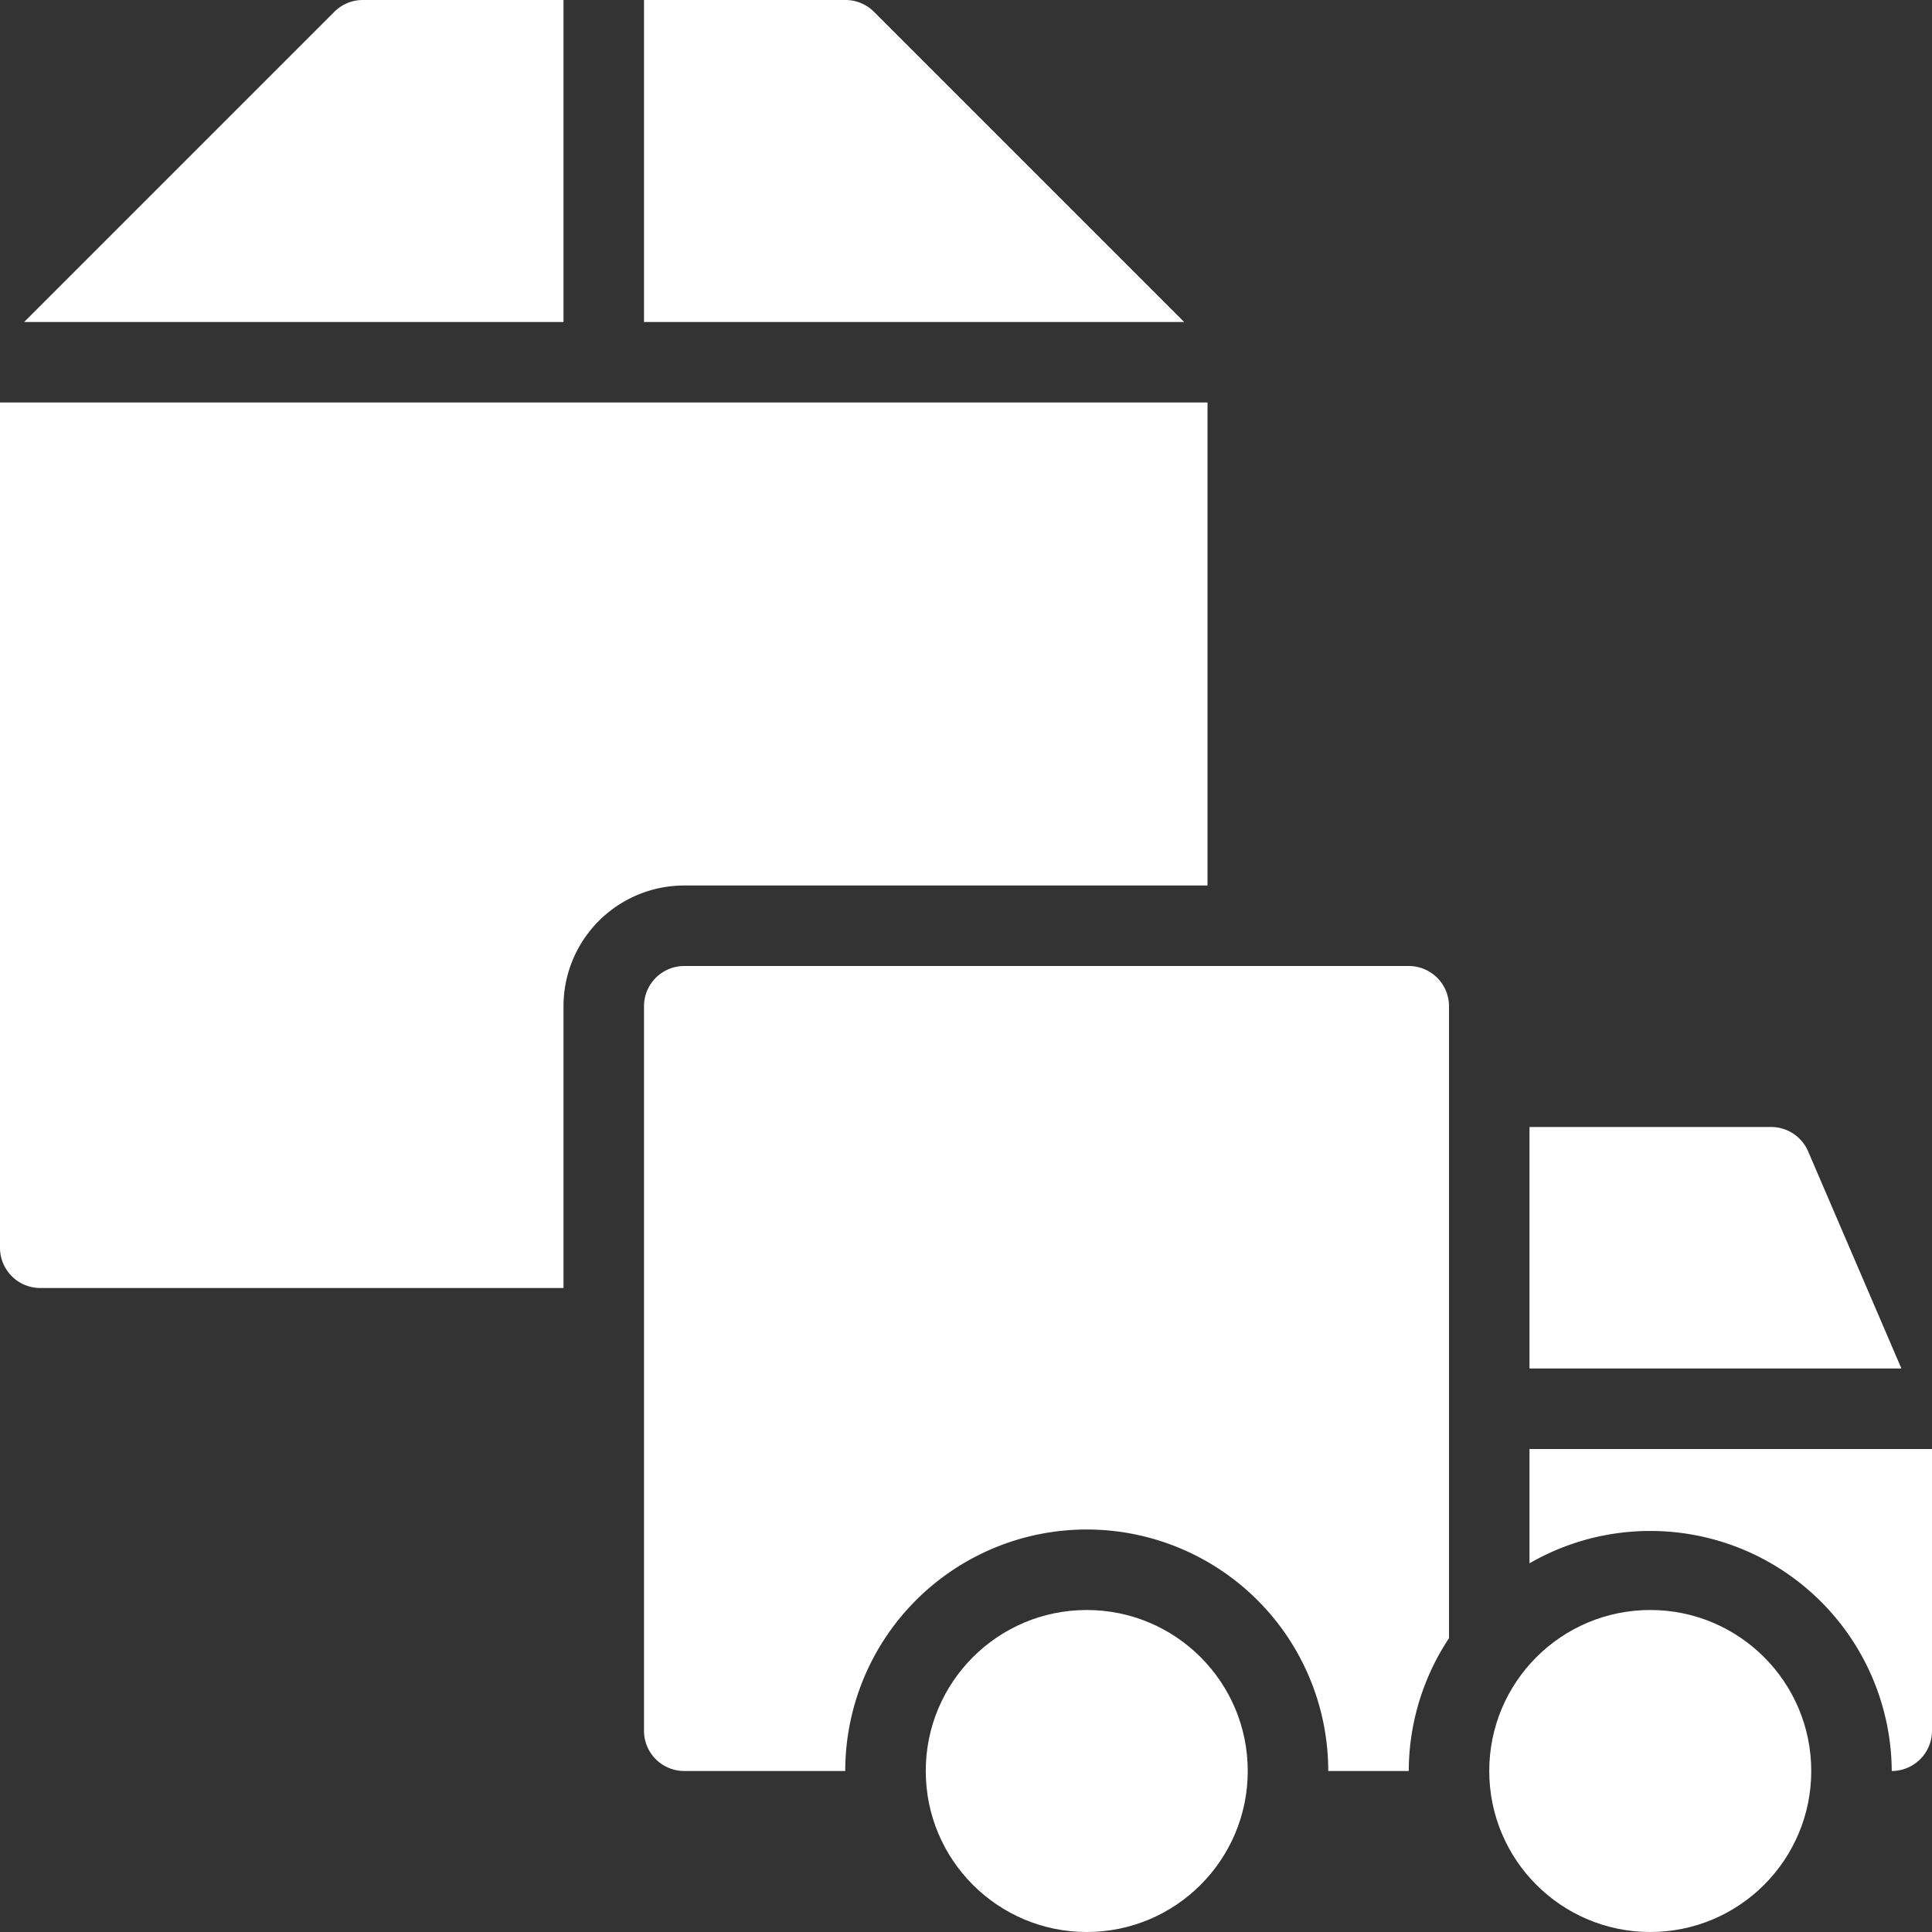
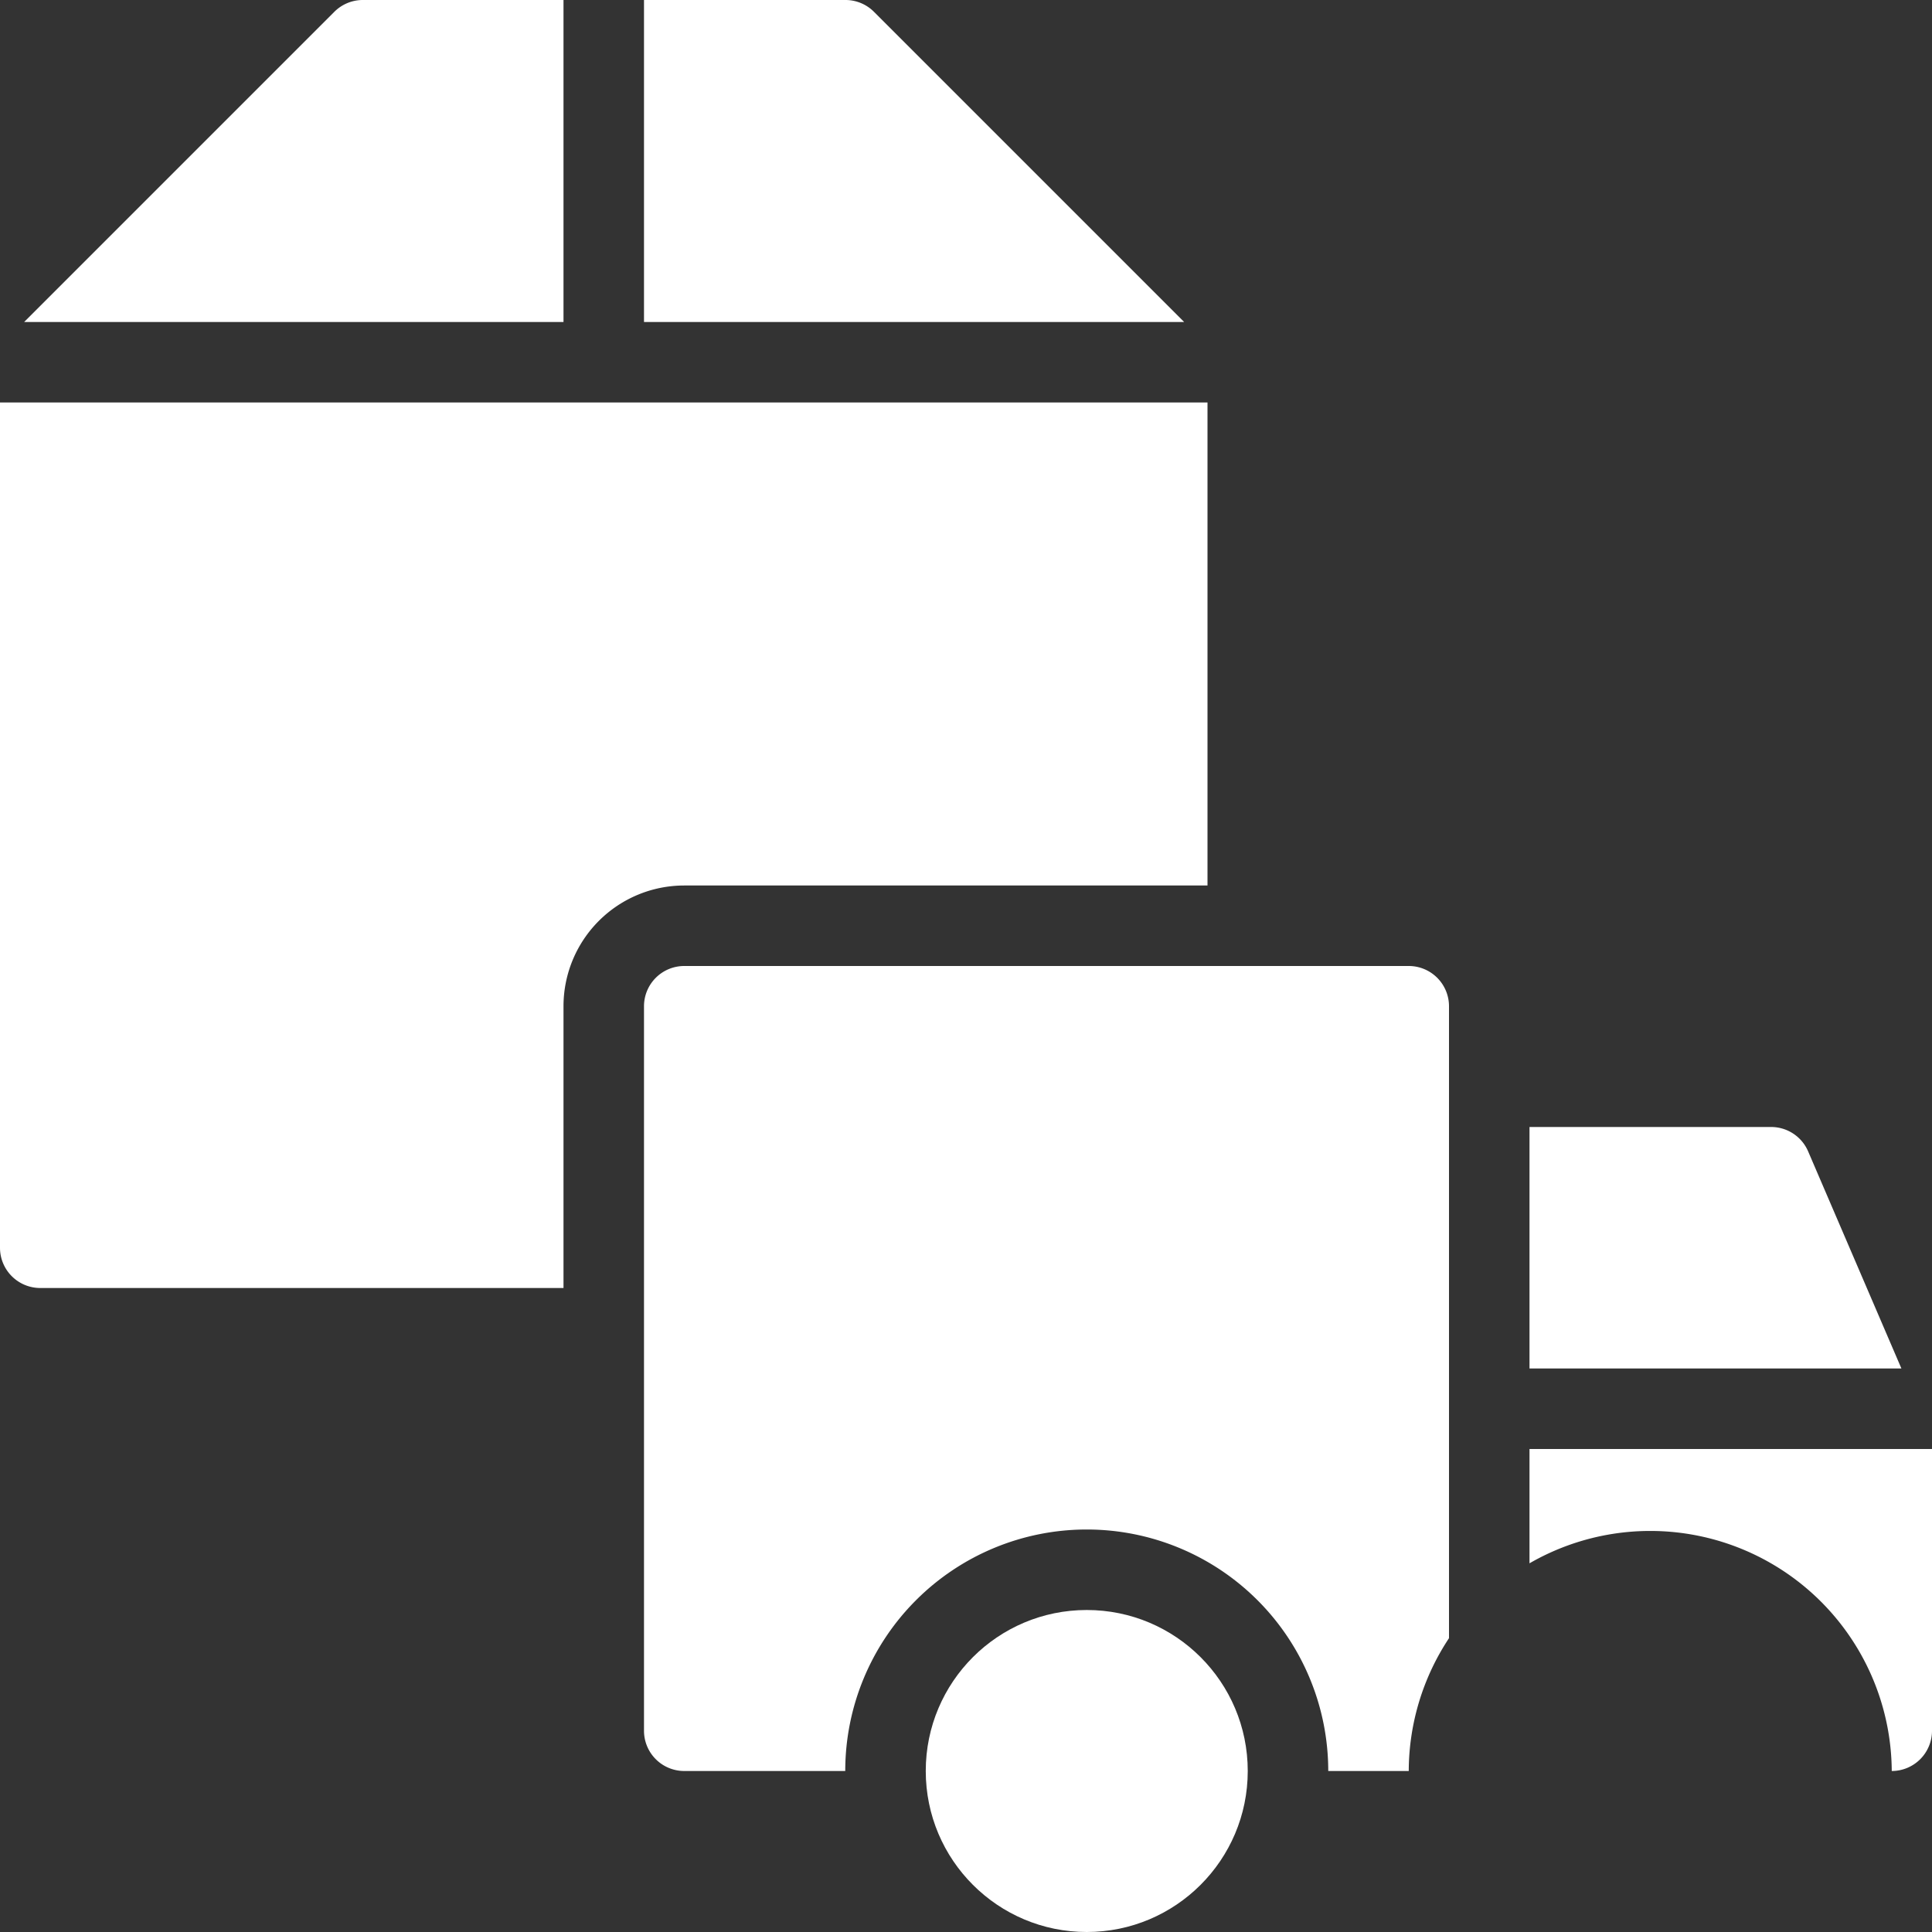
<svg xmlns="http://www.w3.org/2000/svg" id="Filled_Old_Icons" data-name="Filled Old Icons" viewBox="0 0 24 24">
  <rect x="0" y="0" width="24" height="24" fill="#333333" stroke="none" />
  <defs>
    <style>.cls-1{fill:#fff;}</style>
  </defs>
  <title>delivery icon</title>
-   <path class="cls-1" d="M848,1301v-4h-2.5a0.5,0.5,0,0,0-.35.15l-3.85,3.85H848Z" transform="translate(-841 -1297)" />
+   <path class="cls-1" d="M848,1301v-4h-2.5a0.5,0.5,0,0,0-.35.15l-3.85,3.85H848" transform="translate(-841 -1297)" />
  <path class="cls-1" d="M849,1301h6.71l-3.85-3.85a0.5,0.5,0,0,0-.35-0.15H849v4Z" transform="translate(-841 -1297)" />
  <path class="cls-1" d="M848,1309.5a1.5,1.5,0,0,1,1.5-1.5H856v-6H841v10.5a0.5,0.5,0,0,0,.5.5H848v-3.5Z" transform="translate(-841 -1297)" />
  <path class="cls-1" d="M860,1314h4.62l-1.16-2.7a0.5,0.5,0,0,0-.46-0.3h-3v3Z" transform="translate(-841 -1297)" />
  <path class="cls-1" d="M851.5,1319a3,3,0,0,1,6,0h1a3,3,0,0,1,.5-1.65V1311h0v-1.5a0.5,0.5,0,0,0-.5-0.5h-9a0.5,0.5,0,0,0-.5.5v9a0.5,0.5,0,0,0,.5.5h2Z" transform="translate(-841 -1297)" />
  <path class="cls-1" d="M860,1316.42a3,3,0,0,1,4.5,2.58,0.5,0.5,0,0,0,.5-0.5V1315h-5v1.42Z" transform="translate(-841 -1297)" />
-   <circle class="cls-1" cx="20.5" cy="22" r="2" />
  <circle class="cls-1" cx="13.5" cy="22" r="2" />
</svg>